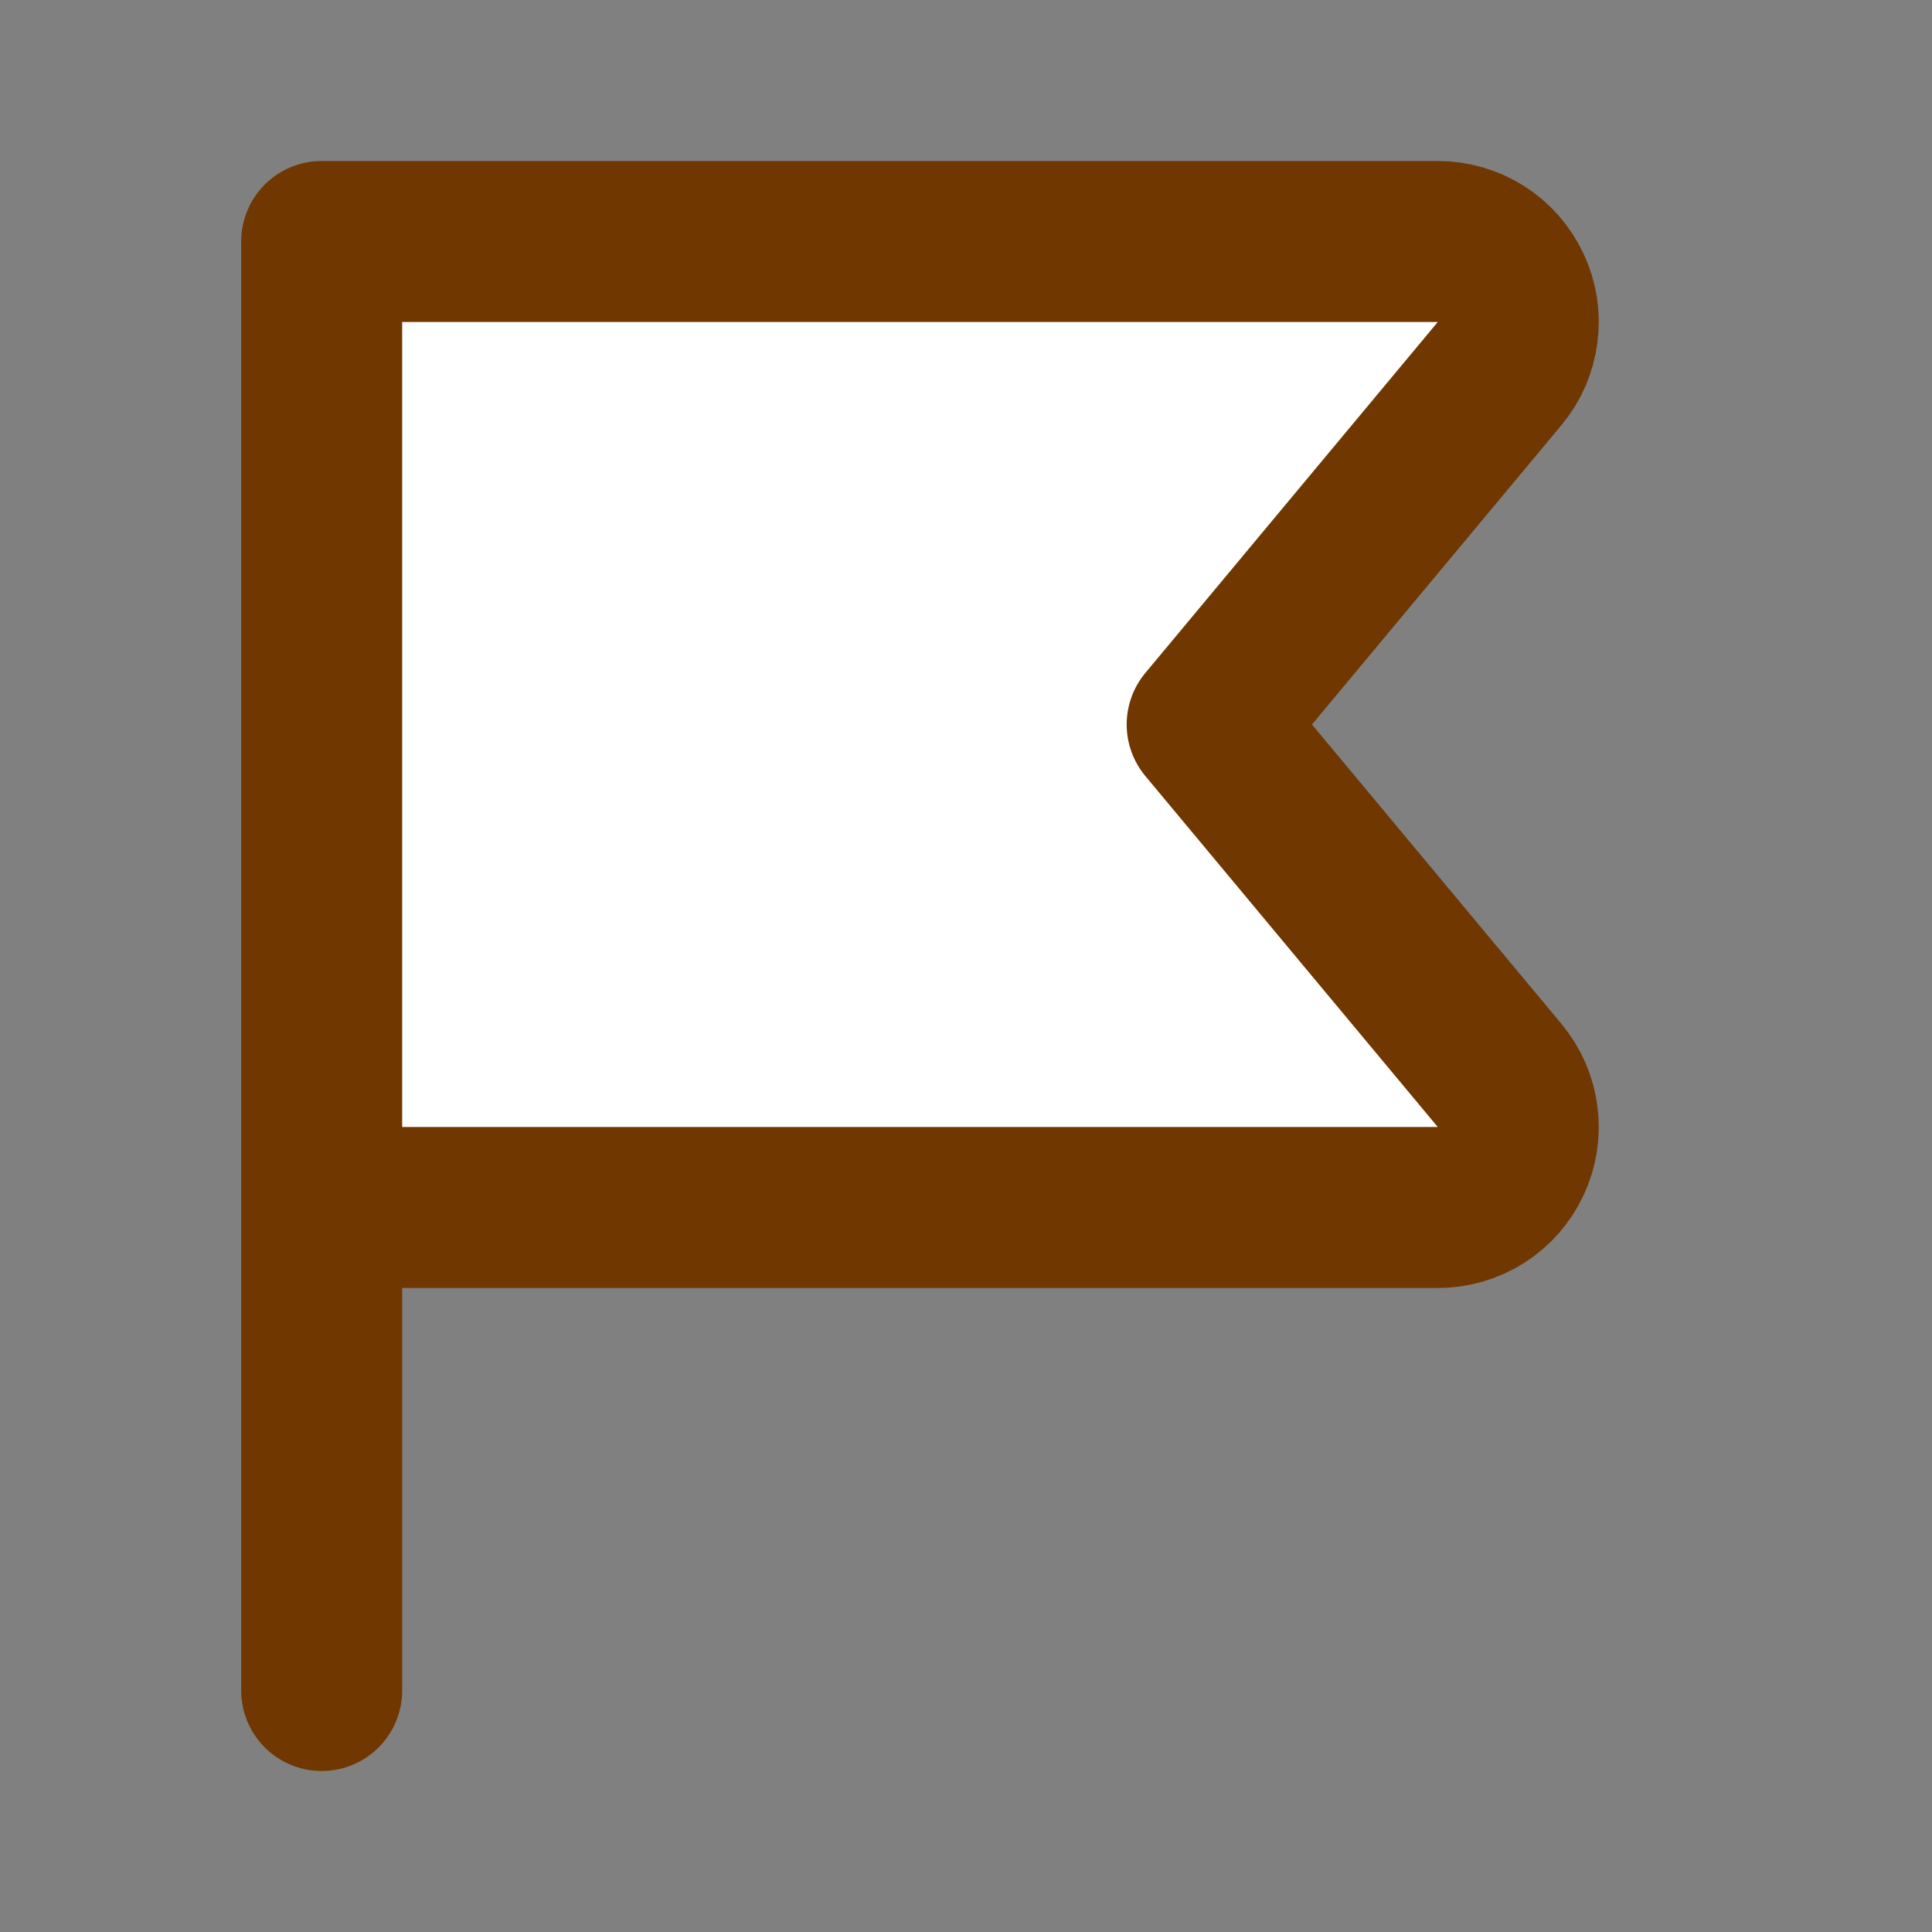
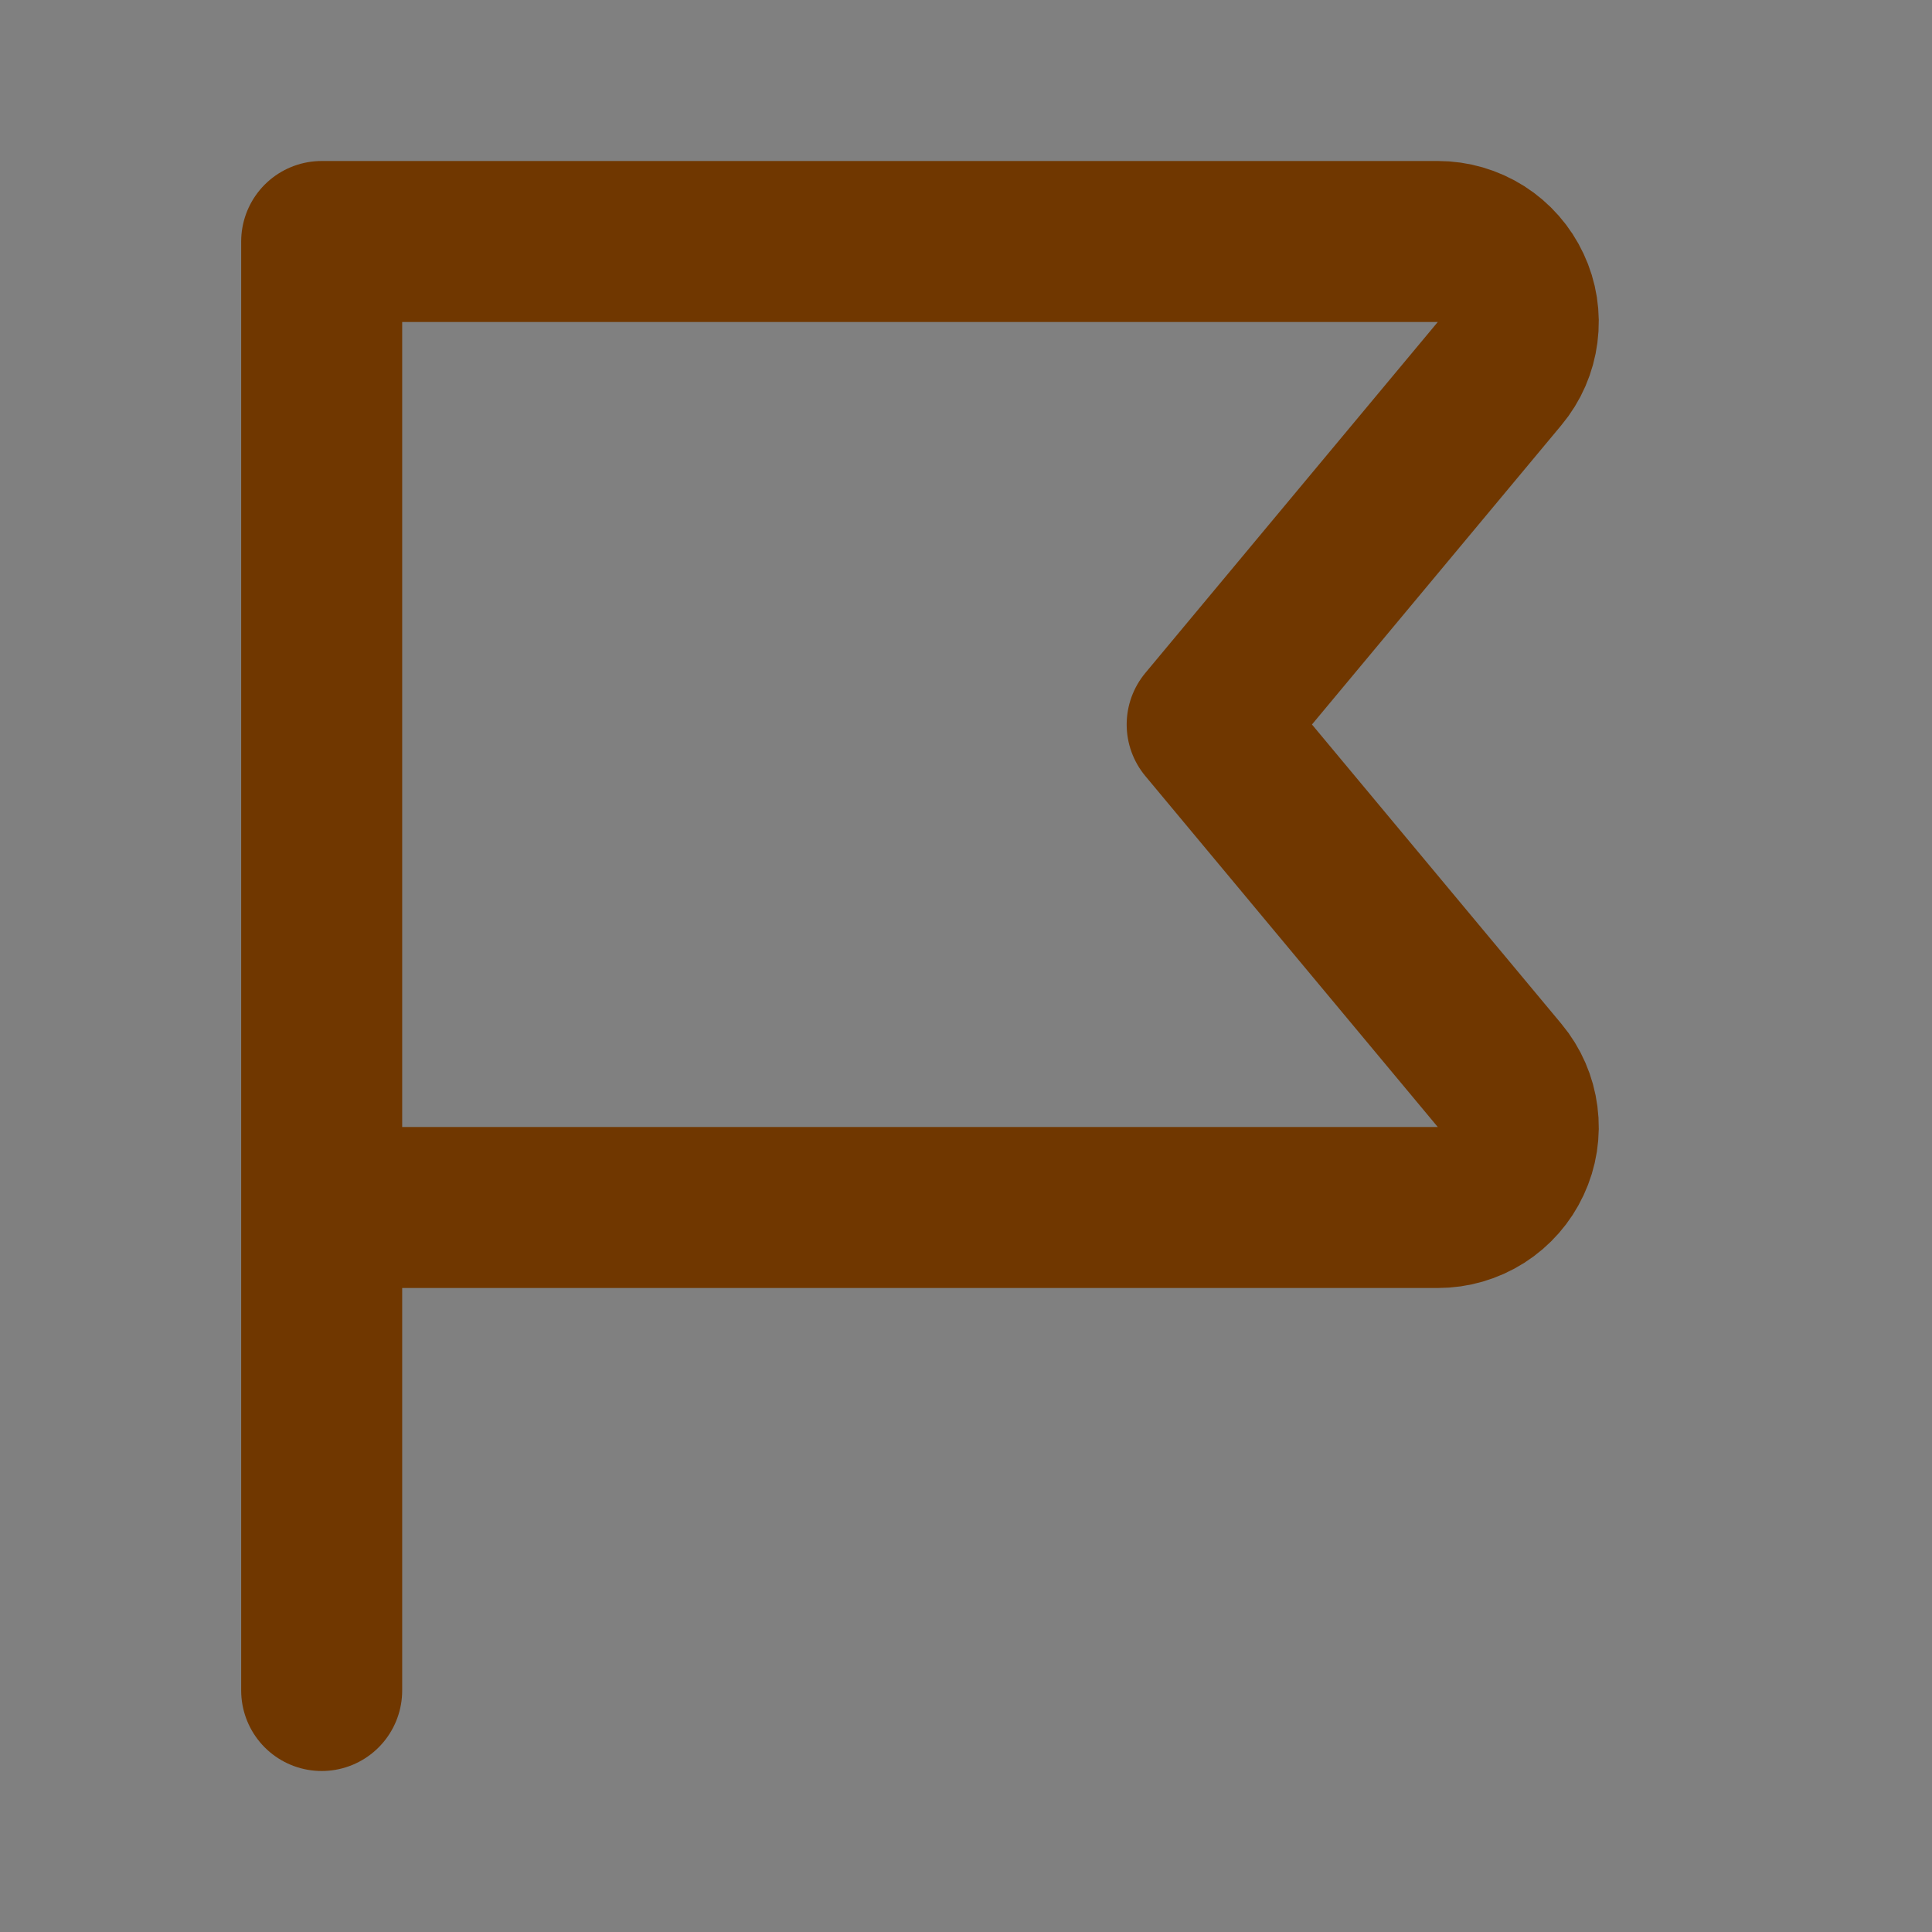
<svg xmlns="http://www.w3.org/2000/svg" width="24" height="24" viewBox="0 0 24 24" fill="none">
  <rect x="0" y="0" width="24" height="24" fill="#808080" stroke="none" />
-   <path d="M3.996 15H17.861C18.051 15 18.237 14.946 18.398 14.844C18.558 14.742 18.686 14.596 18.766 14.424C18.847 14.252 18.877 14.06 18.852 13.872C18.828 13.684 18.751 13.506 18.629 13.36L14.996 9L18.629 4.64C18.751 4.494 18.828 4.316 18.852 4.128C18.877 3.939 18.847 3.748 18.766 3.576C18.686 3.404 18.558 3.258 18.398 3.156C18.237 3.054 18.051 3 17.861 3H3.996V21" fill="white" />
  <path d="M3.996 15H17.861C18.051 15 18.237 14.946 18.398 14.844C18.558 14.742 18.686 14.596 18.766 14.424C18.847 14.252 18.877 14.06 18.852 13.872C18.828 13.684 18.751 13.506 18.629 13.36L14.996 9L18.629 4.64C18.751 4.494 18.828 4.316 18.852 4.128C18.877 3.939 18.847 3.748 18.766 3.576C18.686 3.404 18.558 3.258 18.398 3.156C18.237 3.054 18.051 3 17.861 3H3.996V21" stroke="#703700" stroke-width="2" stroke-linecap="round" stroke-linejoin="round" />
</svg>